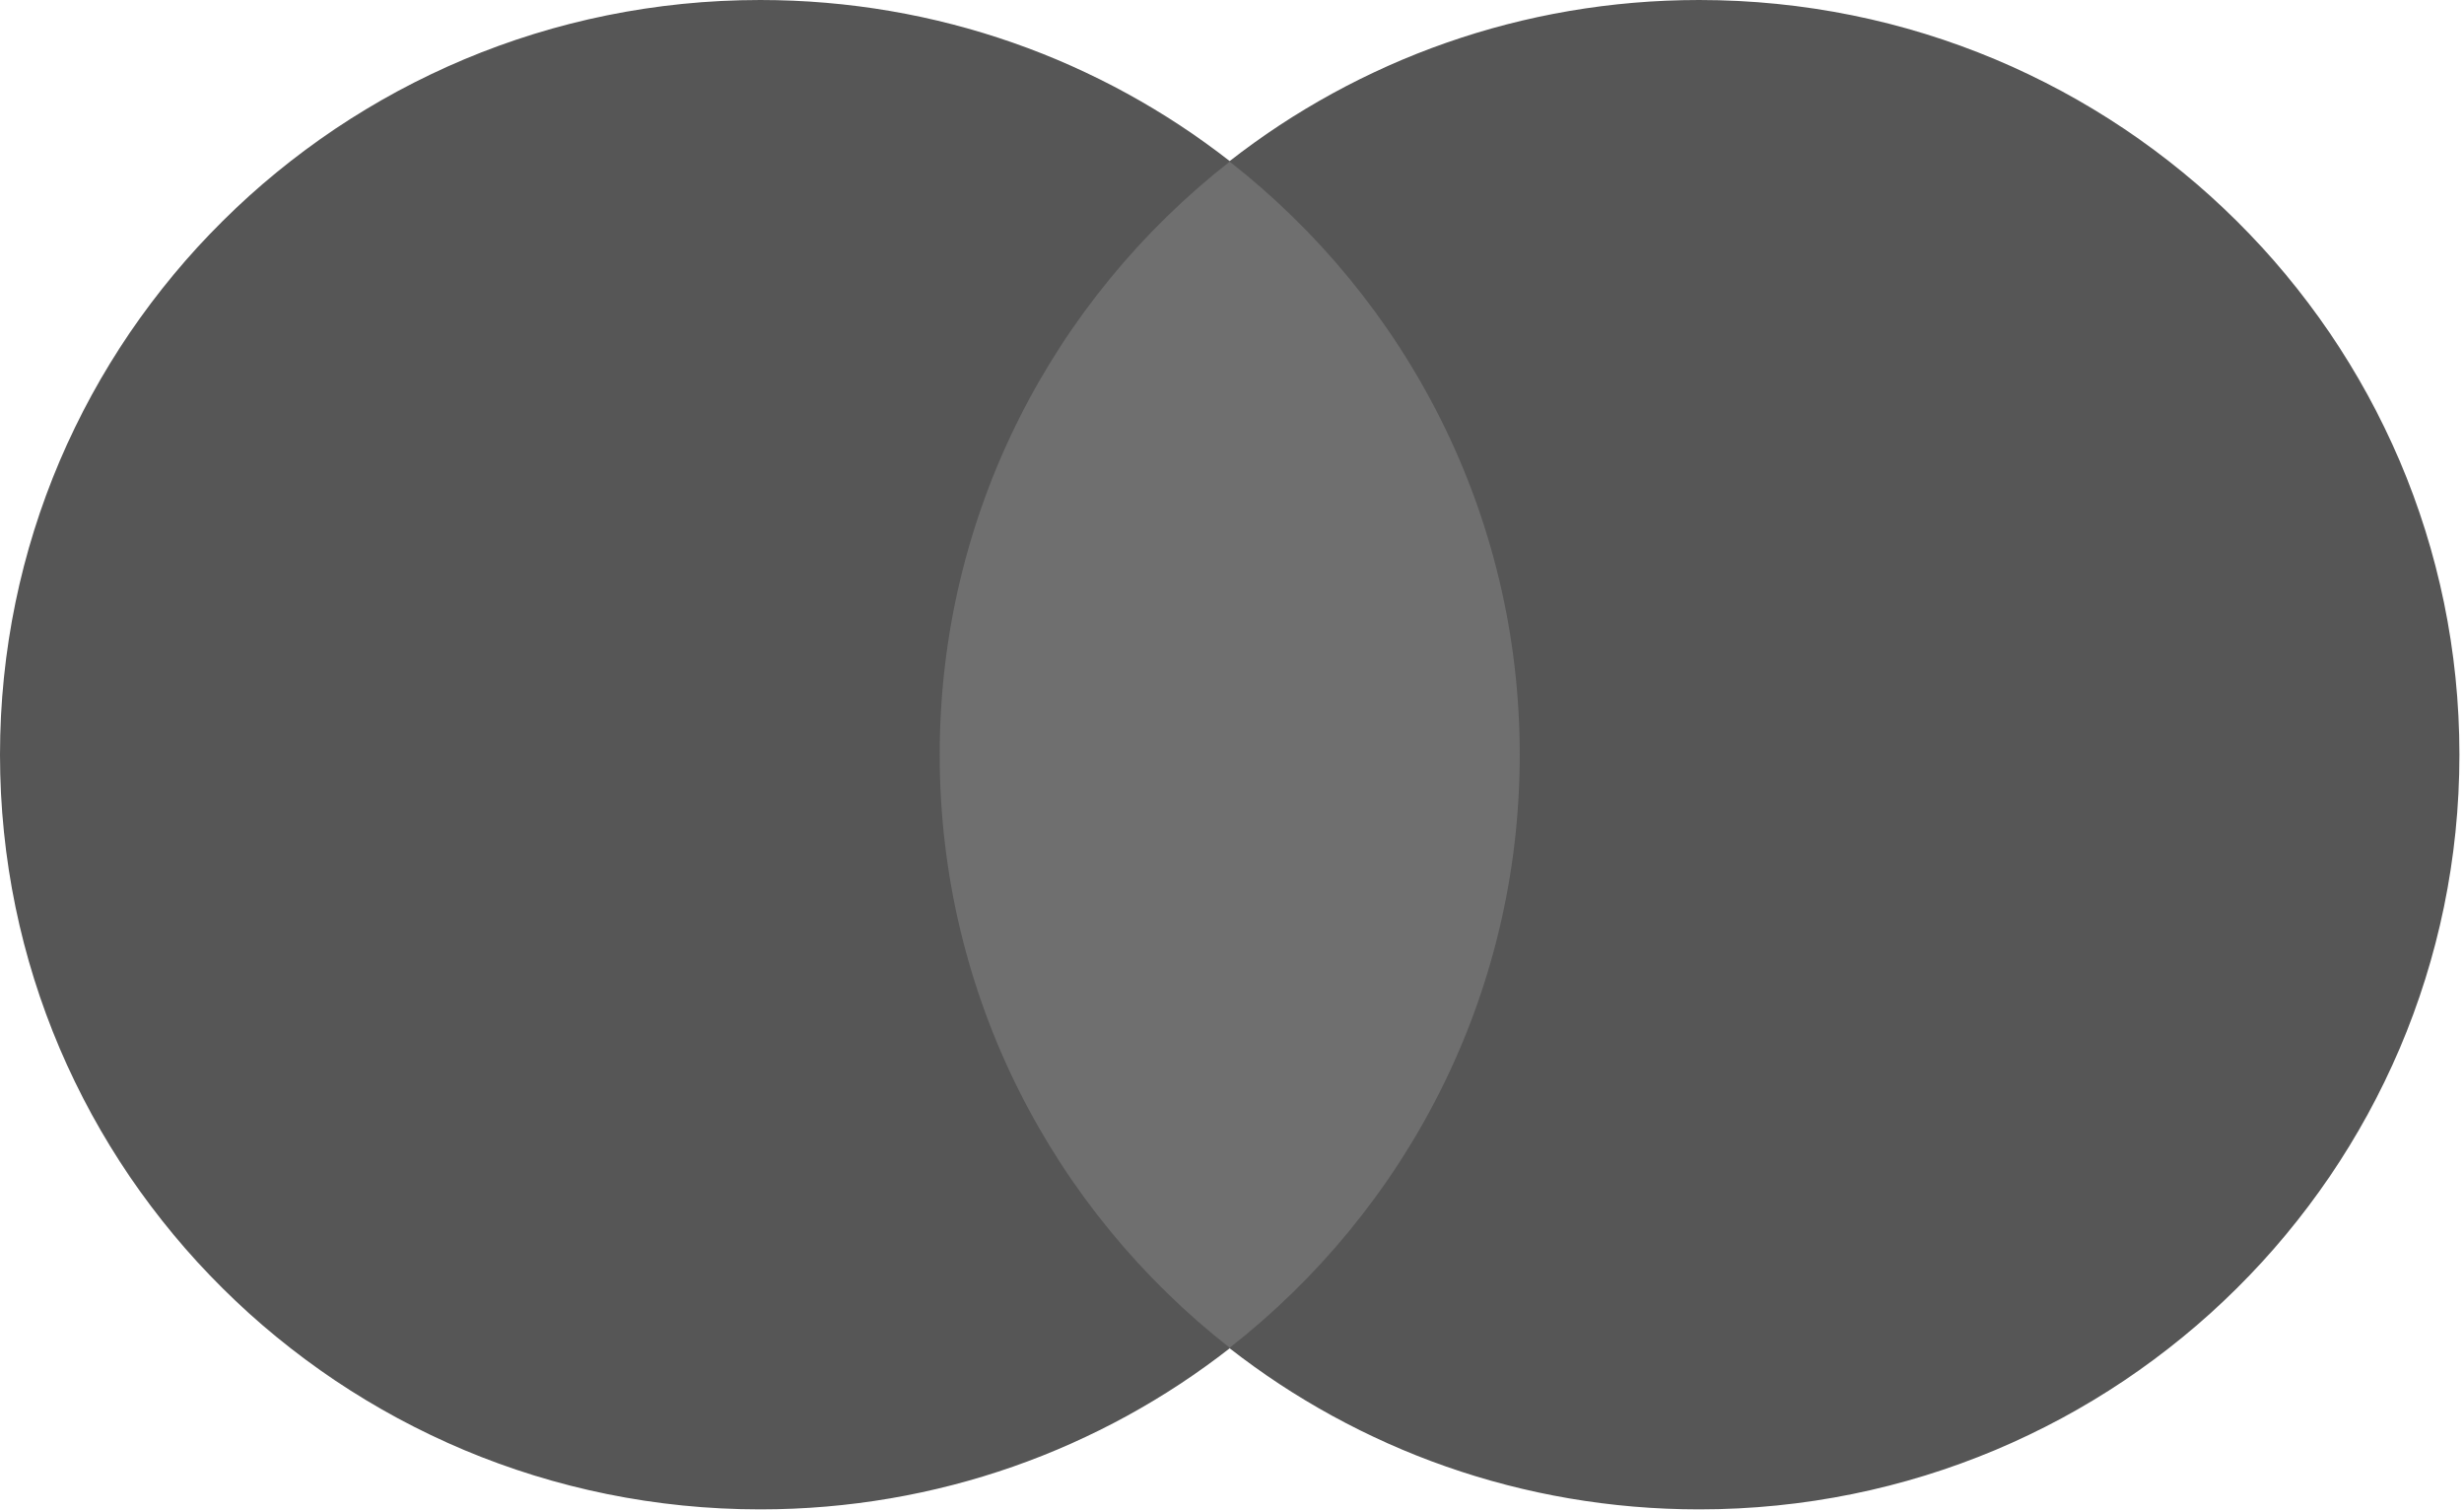
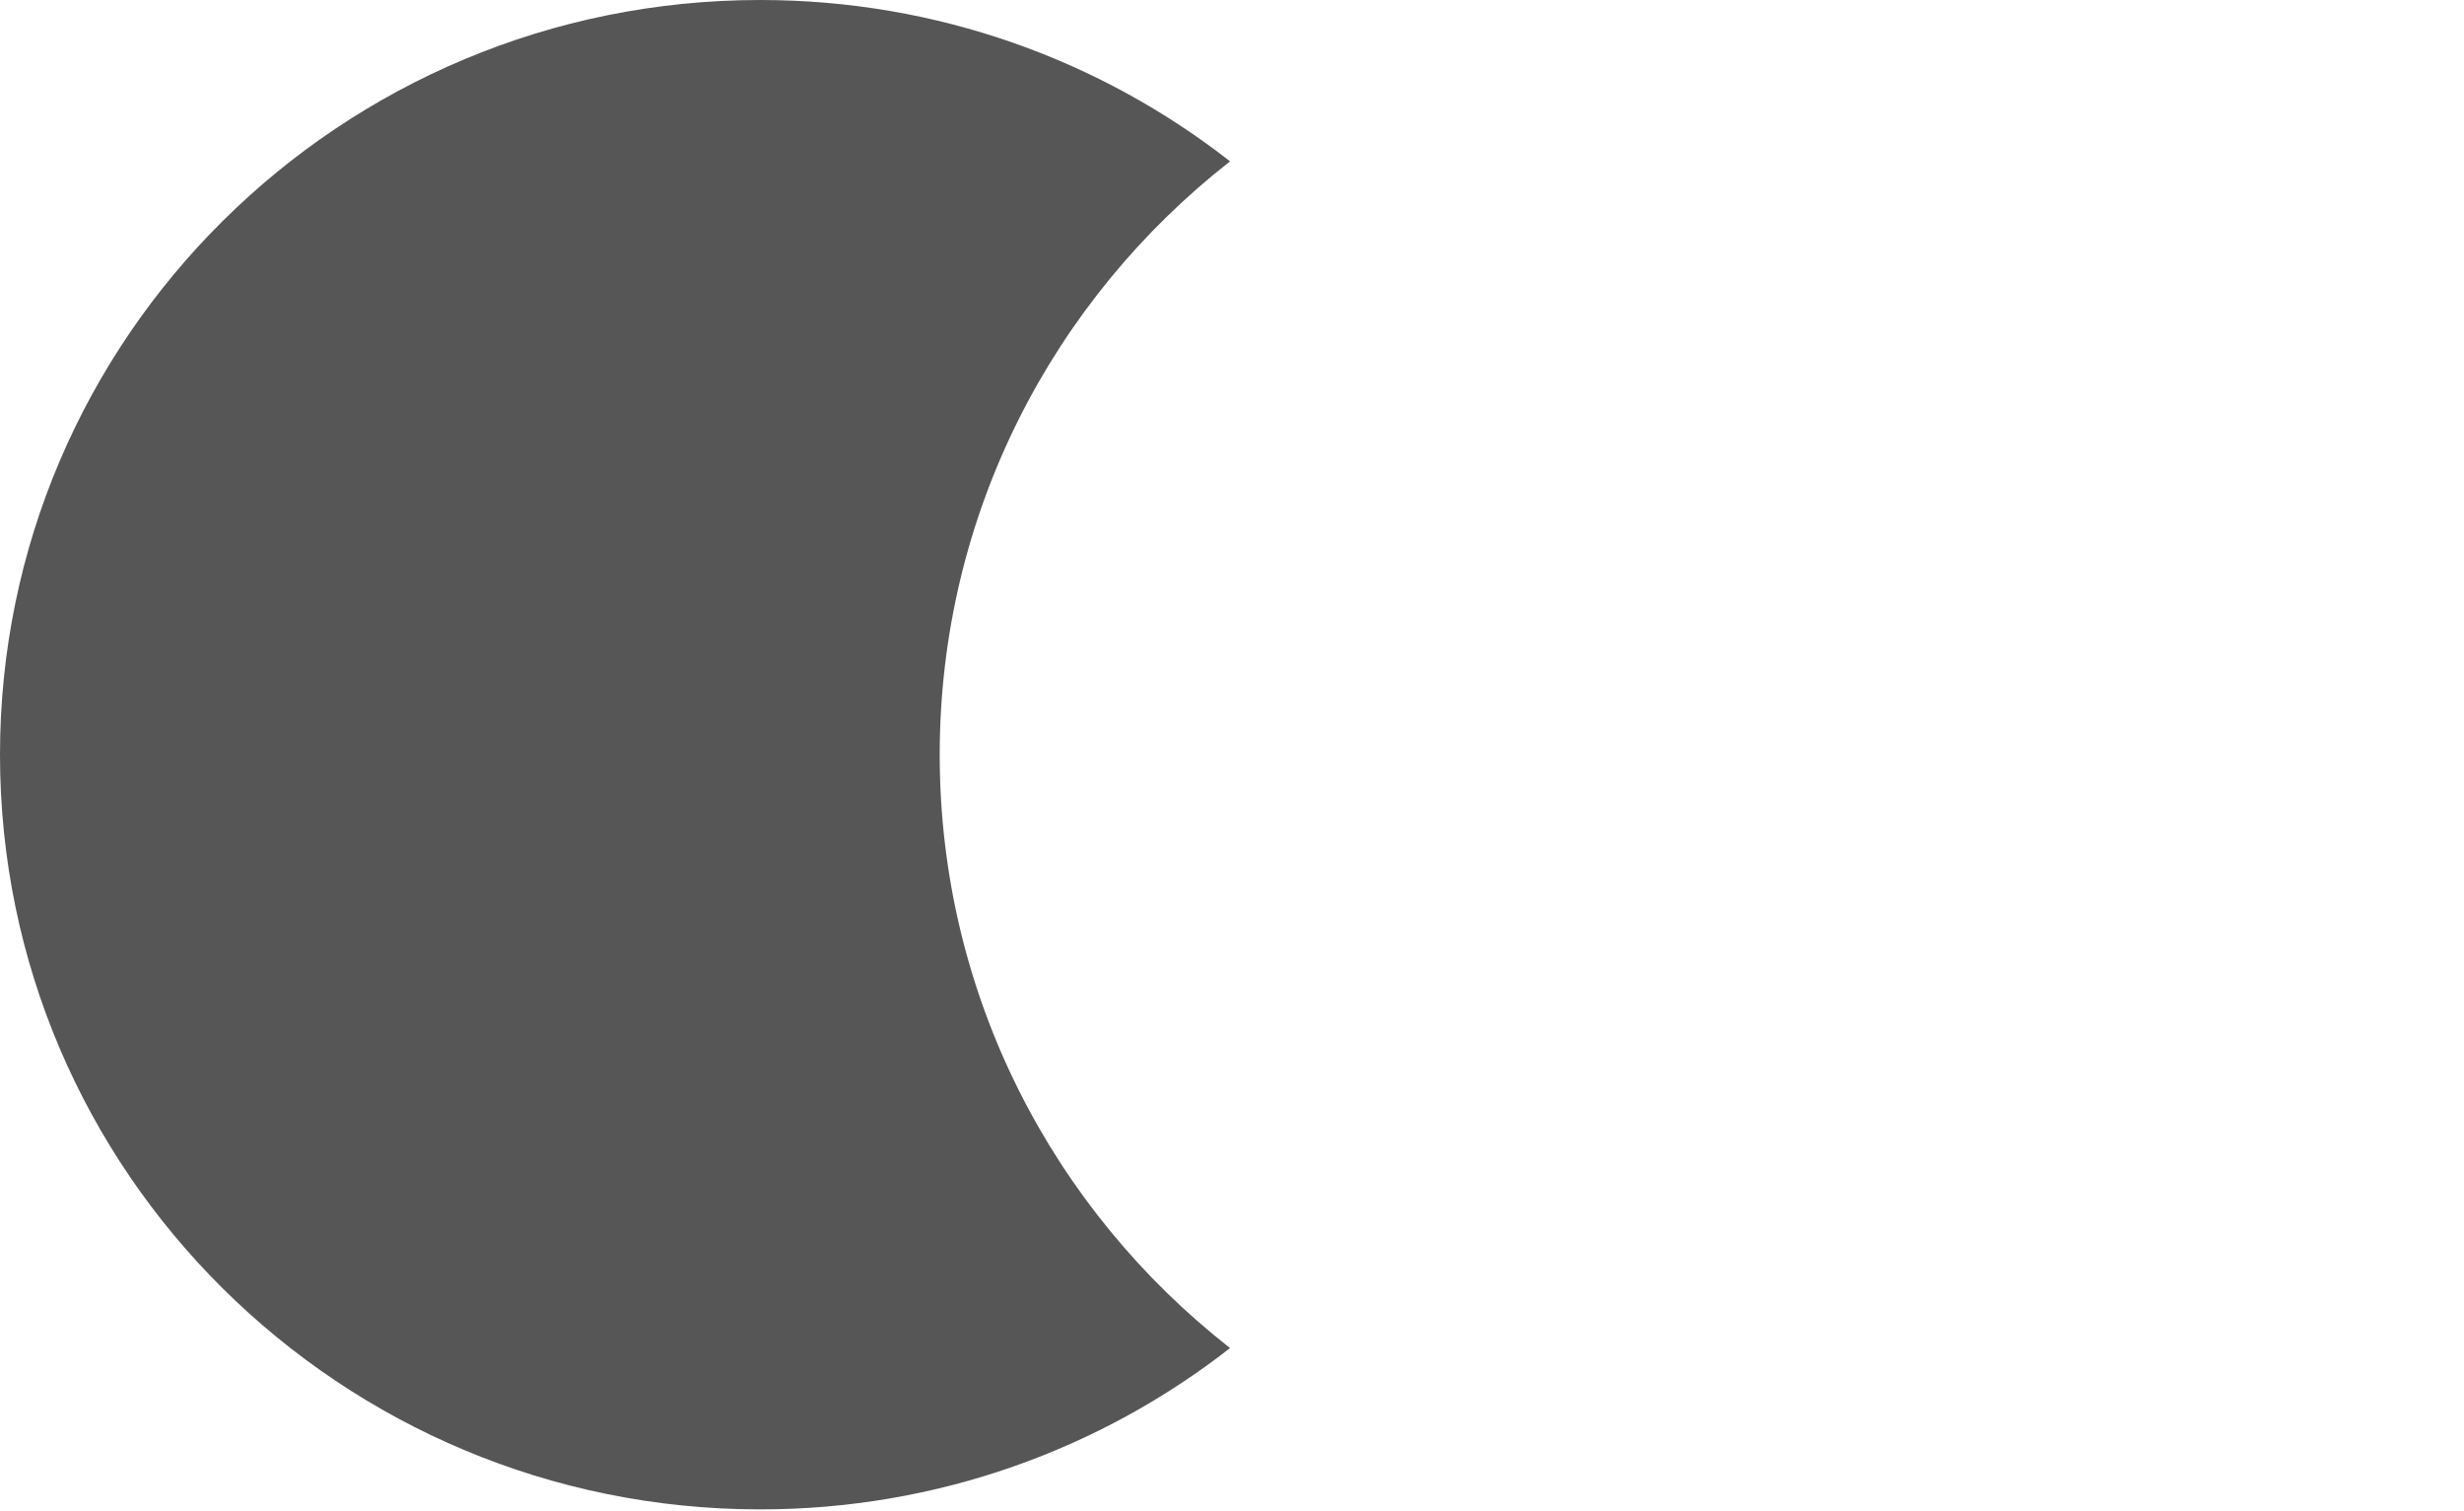
<svg xmlns="http://www.w3.org/2000/svg" width="75" height="46" viewBox="0 0 75 46" fill="none">
-   <path d="M47.553 41.032H27.305V4.914H47.553V41.032Z" fill="#6F6F6F" />
+   <path d="M47.553 41.032H27.305V4.914V41.032Z" fill="#6F6F6F" />
  <path d="M28.603 22.971C28.603 15.644 32.059 9.117 37.441 4.911C33.505 1.836 28.538 0 23.14 0C10.36 0 0 10.284 0 22.971C0 35.657 10.36 45.941 23.14 45.941C28.538 45.941 33.505 44.105 37.441 41.03C32.059 36.824 28.603 30.297 28.603 22.971Z" fill="#565656" />
-   <path d="M74.861 22.971C74.861 35.657 64.501 45.941 51.721 45.941C46.322 45.941 41.355 44.105 37.418 41.03C42.802 36.824 46.258 30.297 46.258 22.971C46.258 15.644 42.802 9.117 37.418 4.911C41.355 1.836 46.322 0 51.721 0C64.501 0 74.861 10.284 74.861 22.971Z" fill="#565656" />
</svg>